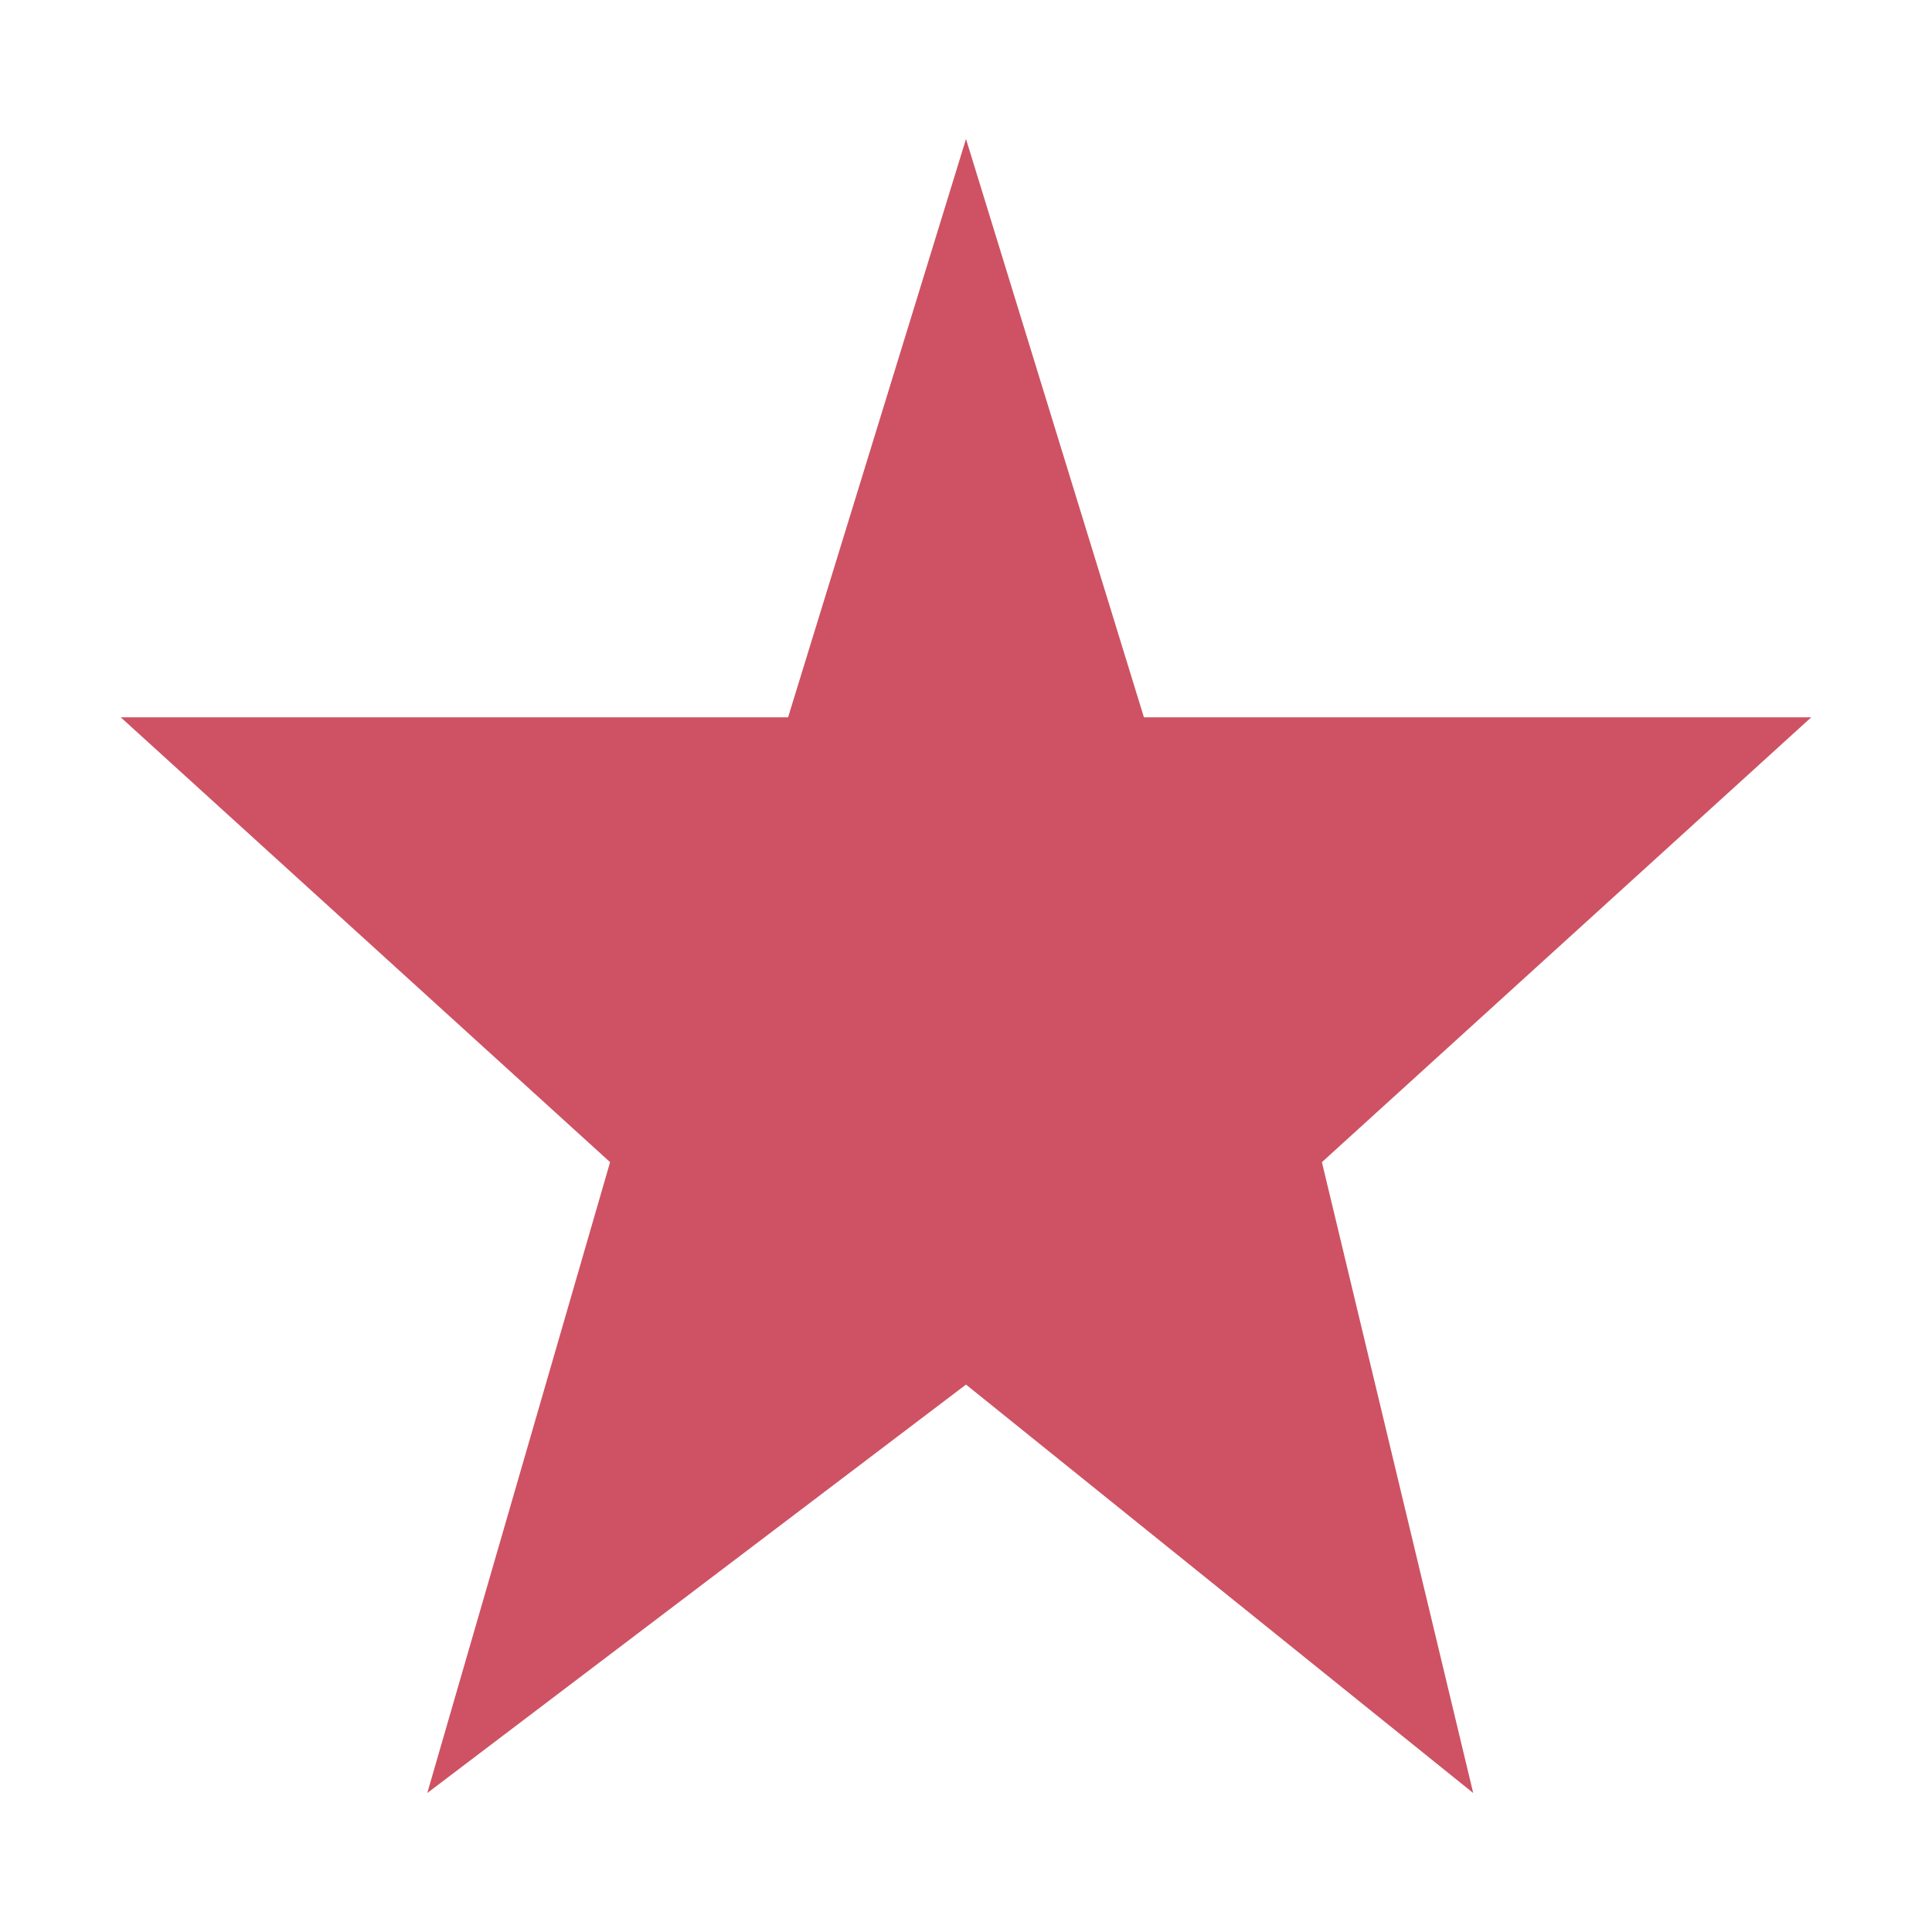
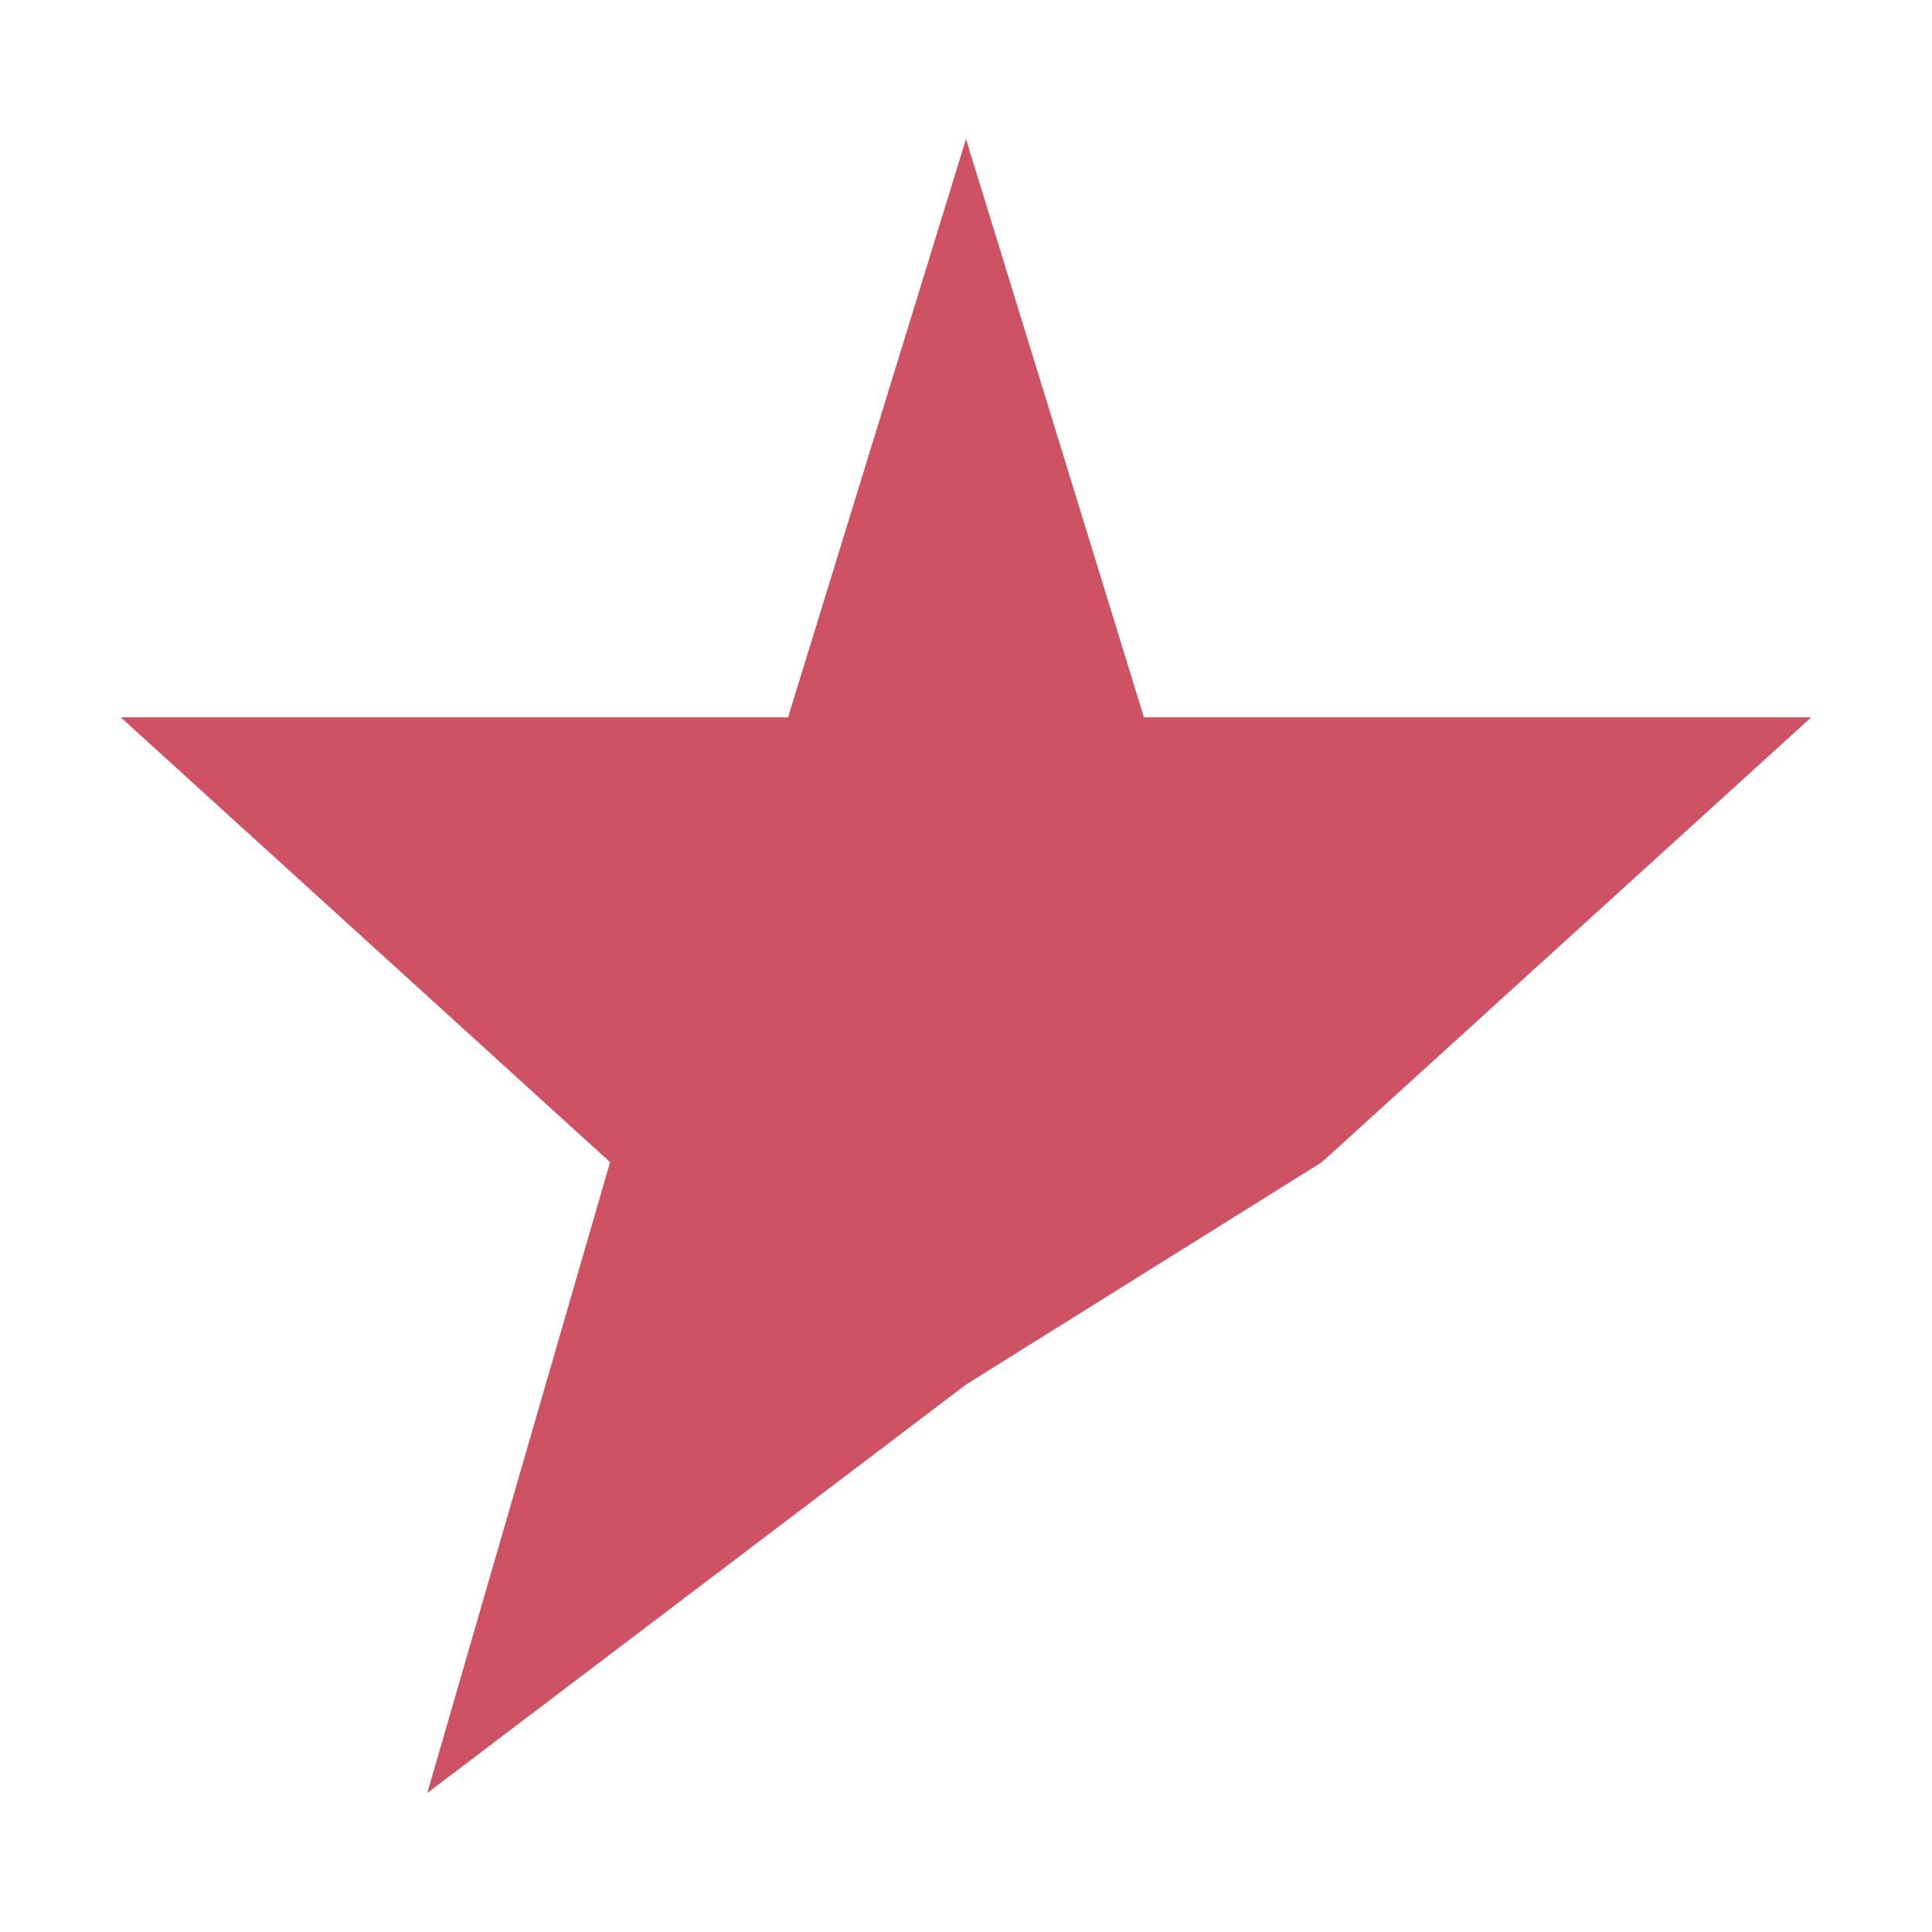
<svg xmlns="http://www.w3.org/2000/svg" width="32" height="32" viewBox="0 0 32 32" fill="none">
  <defs>
    <style>            .defaultFill{fill:#CE5263;}        </style>
  </defs>
-   <path class="defaultFill" d="M16 2.302L18.947 11.881H30L21.895 19.249L24.401 29.698L16 22.933L7.077 29.698L10.105 19.249L2 11.881H13.053L16 2.302Z" />
+   <path class="defaultFill" d="M16 2.302L18.947 11.881H30L21.895 19.249L16 22.933L7.077 29.698L10.105 19.249L2 11.881H13.053L16 2.302Z" />
</svg>